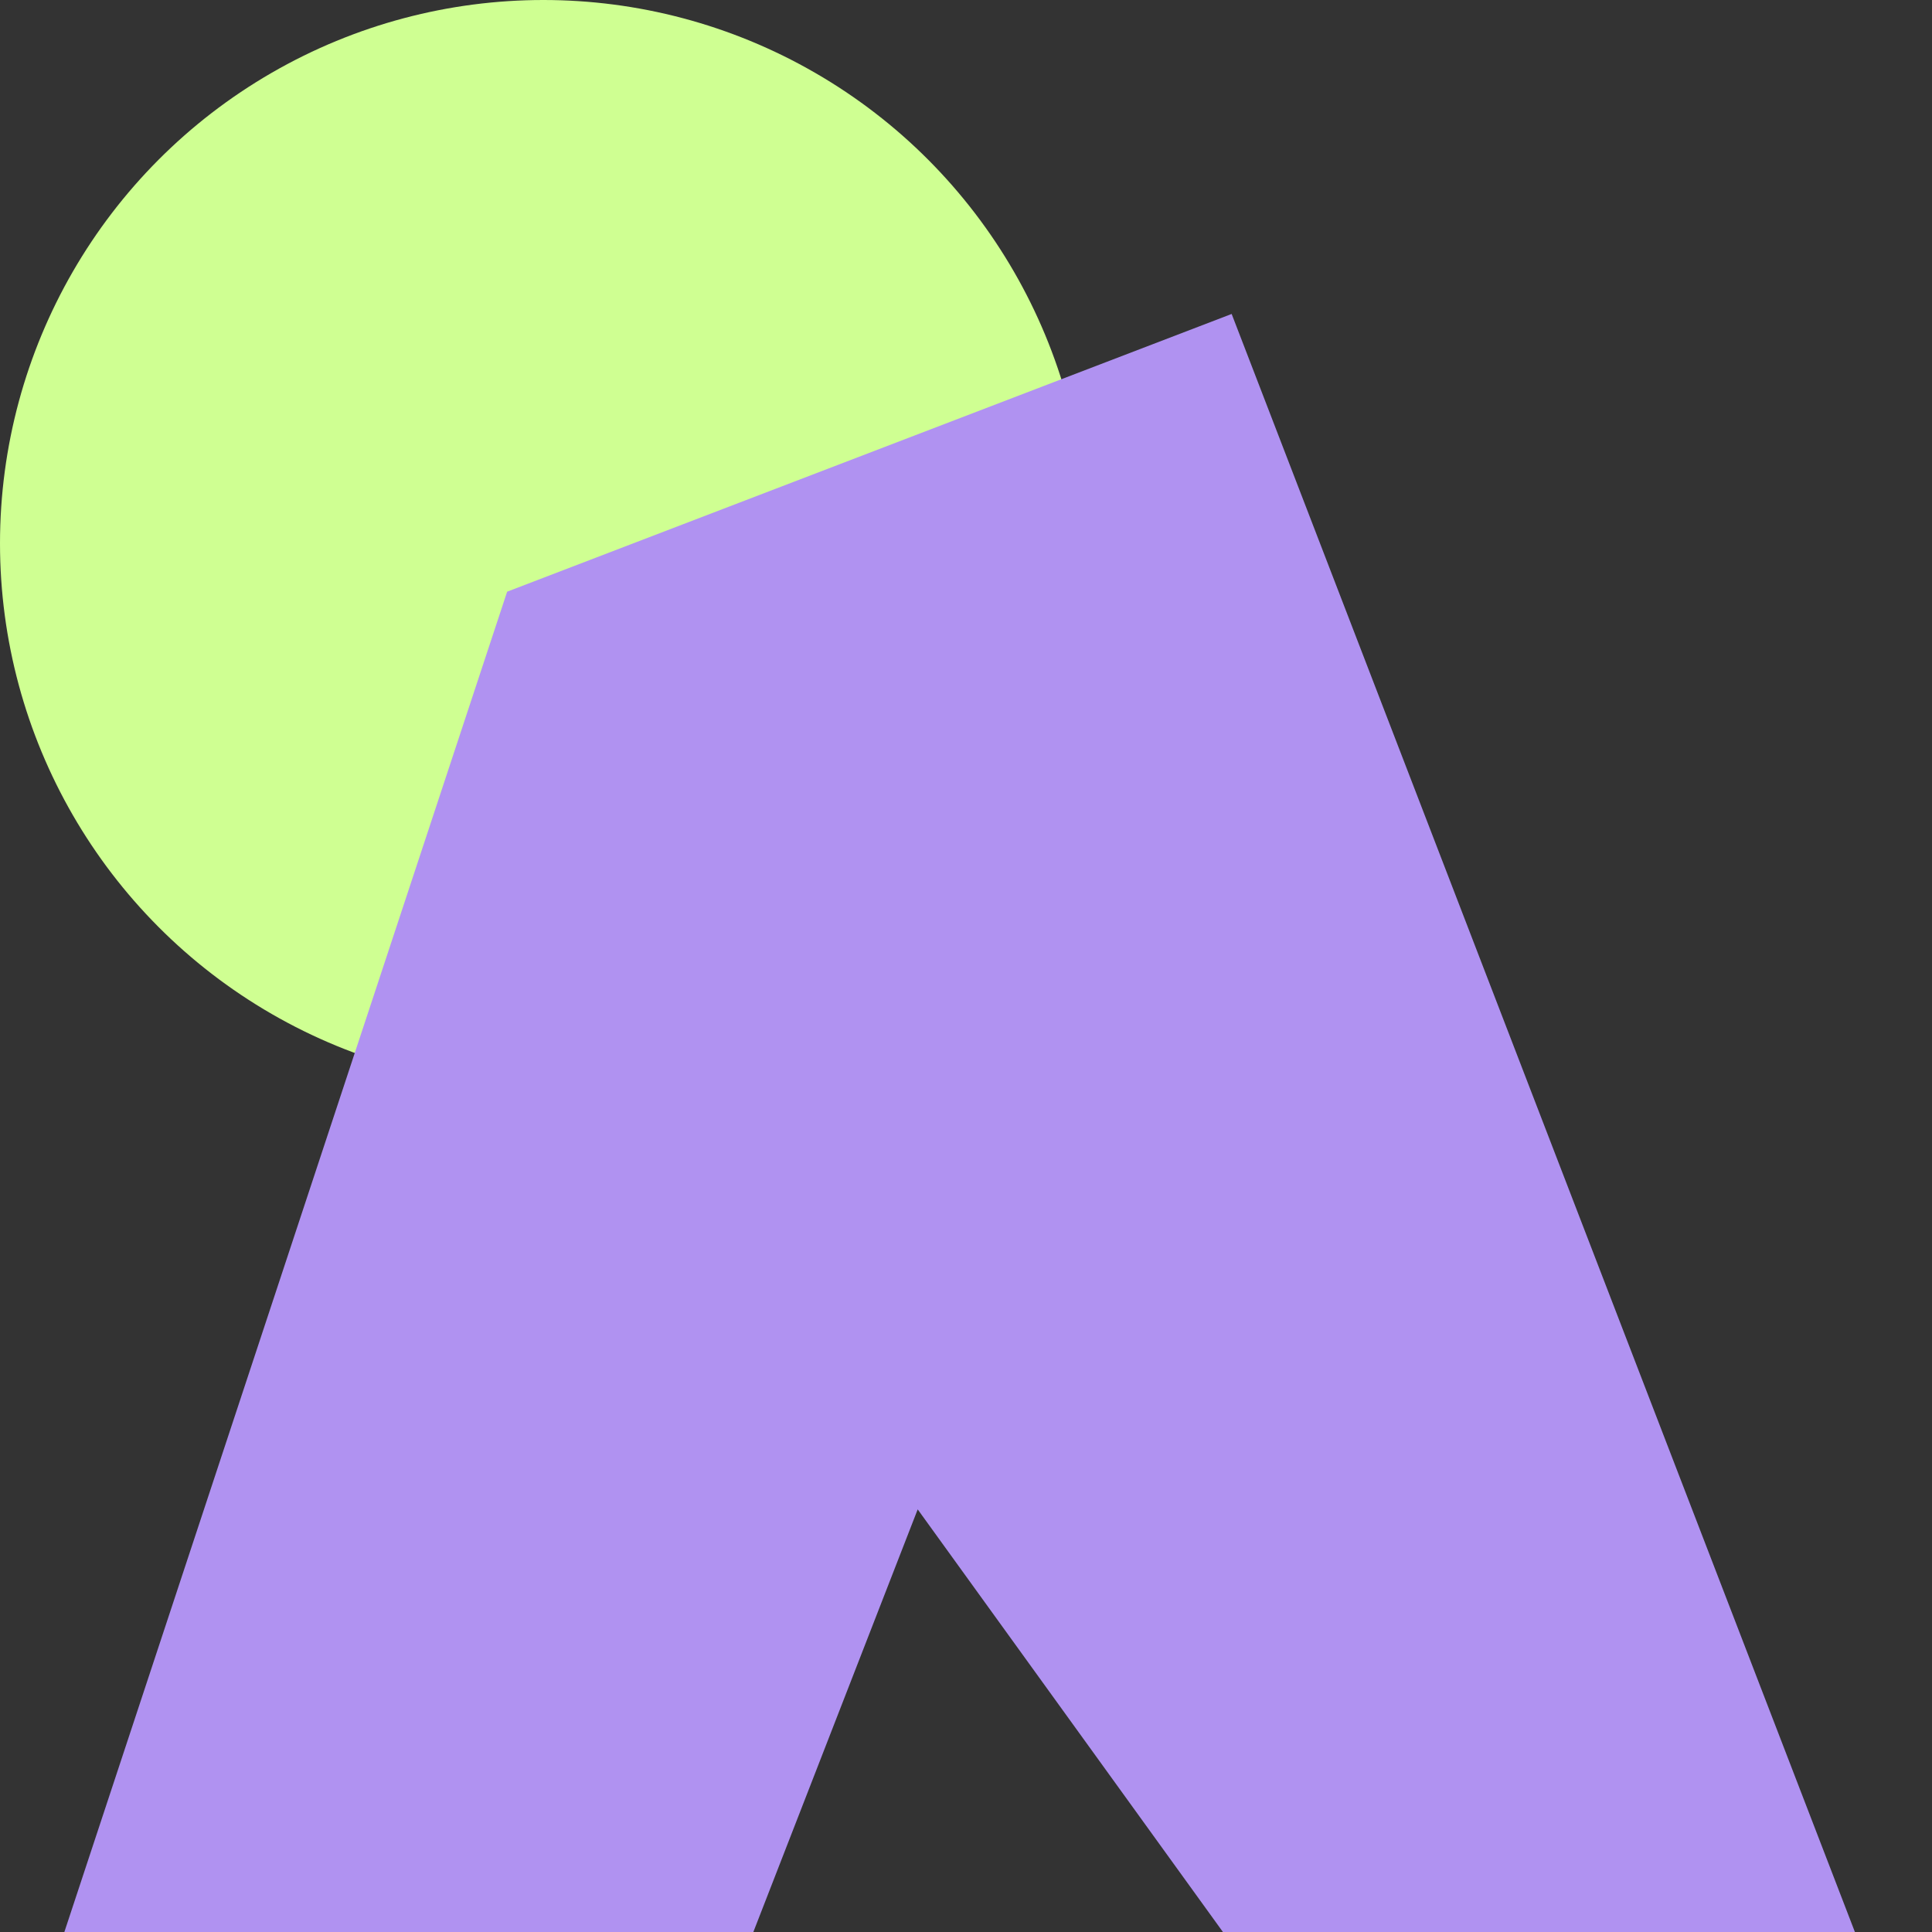
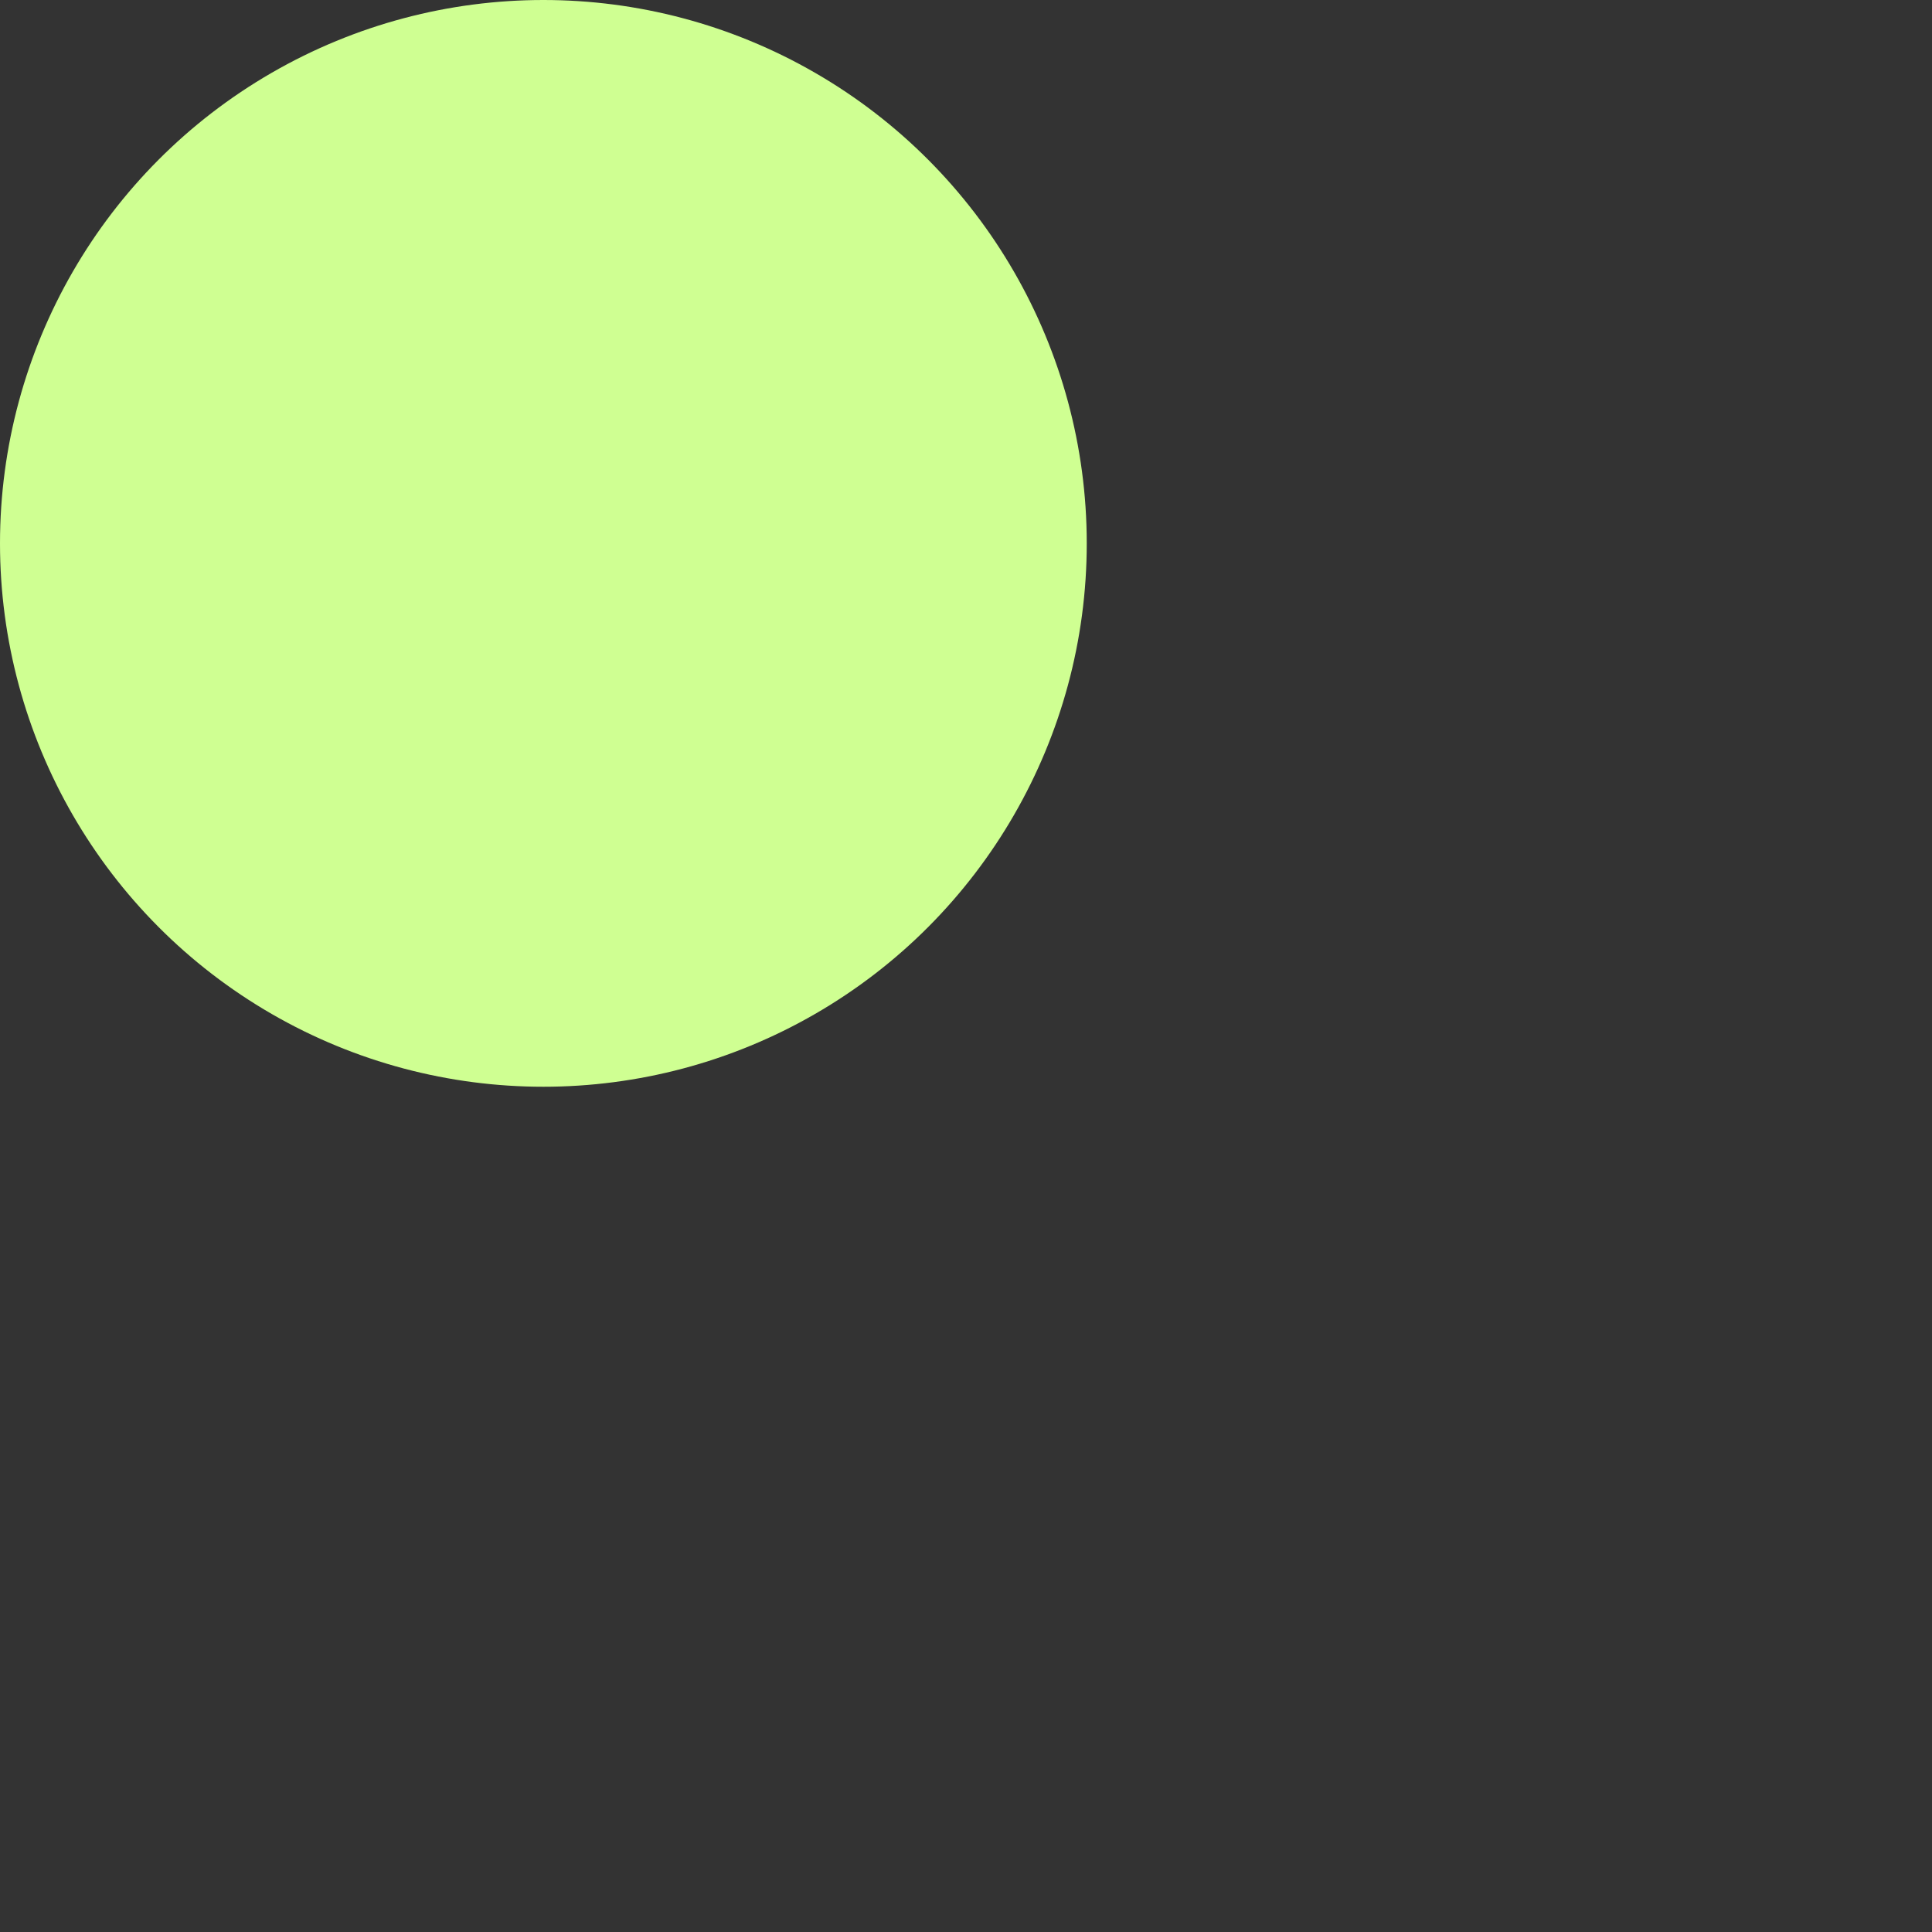
<svg xmlns="http://www.w3.org/2000/svg" width="80" height="80" viewBox="0 0 80 80" fill="none">
  <rect x="0" y="0" width="80" height="80" fill="#333333" stroke="none" />
  <g clip-path="url(#clip0_725_298)">
    <circle cx="22.5" cy="22.5" r="22.5" fill="#CFFF92" />
-     <path d="M31 80.5H2.5L21 24.5L51 13L77 80.5H51L38 62.5L31 80.5Z" fill="#B092F1" />
  </g>
  <defs>
    <clipPath id="clip0_725_298">
      <rect width="80" height="80" fill="white" />
    </clipPath>
  </defs>
</svg>